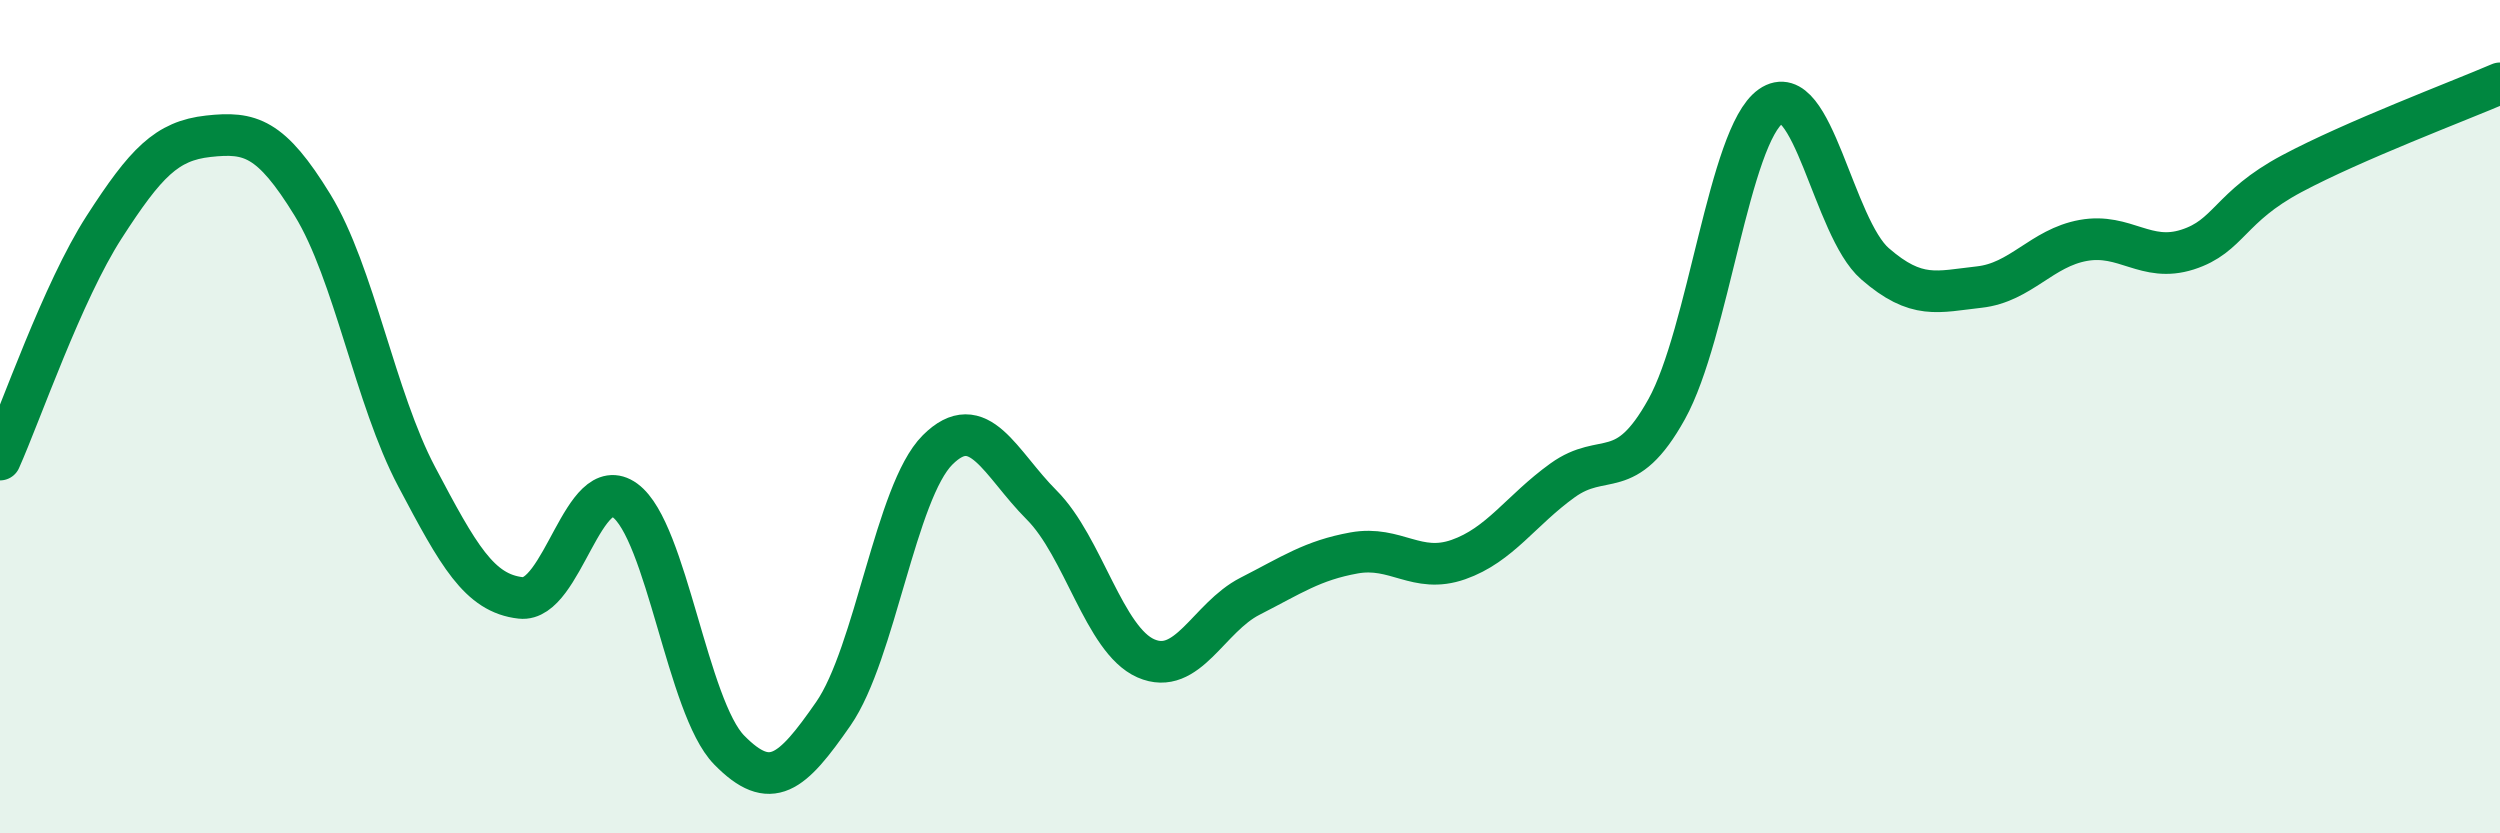
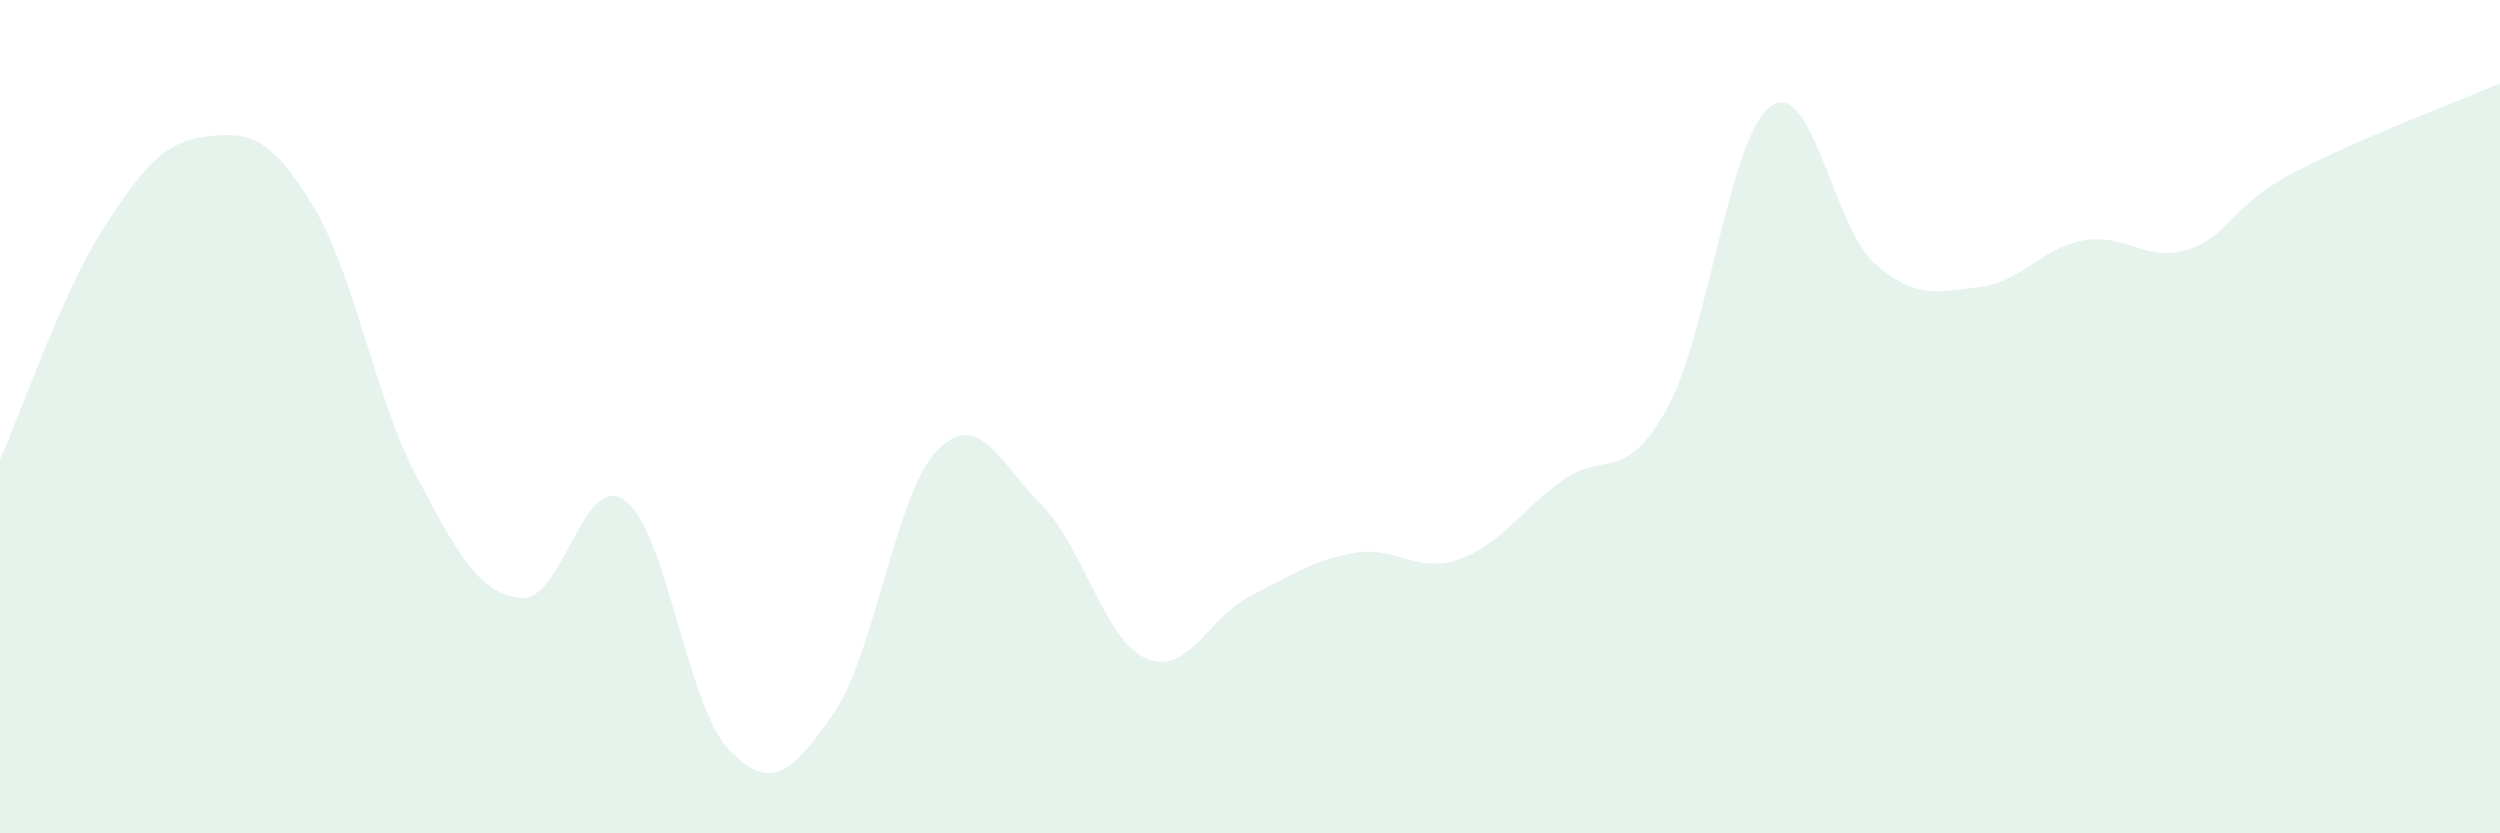
<svg xmlns="http://www.w3.org/2000/svg" width="60" height="20" viewBox="0 0 60 20">
  <path d="M 0,11.03 C 0.5,9.91 1.5,7 2.5,5.45 C 3.5,3.9 4,3.38 5,3.27 C 6,3.16 6.5,3.29 7.5,4.92 C 8.5,6.55 9,9.55 10,11.44 C 11,13.33 11.5,14.24 12.5,14.35 C 13.5,14.46 14,11.28 15,12.01 C 16,12.74 16.5,16.98 17.5,18 C 18.5,19.02 19,18.57 20,17.13 C 21,15.69 21.5,11.8 22.5,10.8 C 23.5,9.8 24,11.12 25,12.12 C 26,13.12 26.5,15.36 27.5,15.8 C 28.5,16.24 29,14.82 30,14.31 C 31,13.8 31.5,13.45 32.5,13.27 C 33.5,13.09 34,13.78 35,13.43 C 36,13.08 36.5,12.25 37.5,11.53 C 38.5,10.81 39,11.62 40,9.82 C 41,8.02 41.5,3.25 42.5,2.55 C 43.5,1.85 44,5.46 45,6.33 C 46,7.2 46.5,7 47.5,6.89 C 48.5,6.78 49,5.95 50,5.77 C 51,5.59 51.5,6.31 52.5,5.99 C 53.5,5.67 53.5,4.97 55,4.17 C 56.5,3.37 59,2.43 60,2L60 20L0 20Z" fill="#008740" opacity="0.1" stroke-linecap="round" stroke-linejoin="round" />
-   <path d="M 0,11.03 C 0.5,9.91 1.5,7 2.5,5.45 C 3.5,3.9 4,3.38 5,3.27 C 6,3.16 6.5,3.29 7.5,4.92 C 8.5,6.55 9,9.55 10,11.44 C 11,13.33 11.5,14.24 12.5,14.35 C 13.5,14.46 14,11.28 15,12.01 C 16,12.74 16.5,16.98 17.5,18 C 18.5,19.02 19,18.57 20,17.13 C 21,15.69 21.5,11.8 22.5,10.8 C 23.5,9.8 24,11.12 25,12.12 C 26,13.12 26.5,15.36 27.5,15.8 C 28.5,16.24 29,14.82 30,14.31 C 31,13.8 31.5,13.45 32.5,13.27 C 33.5,13.09 34,13.78 35,13.43 C 36,13.08 36.5,12.25 37.5,11.53 C 38.5,10.81 39,11.62 40,9.82 C 41,8.02 41.5,3.25 42.5,2.55 C 43.5,1.85 44,5.46 45,6.33 C 46,7.2 46.5,7 47.5,6.89 C 48.5,6.78 49,5.95 50,5.77 C 51,5.59 51.5,6.31 52.5,5.99 C 53.5,5.67 53.5,4.97 55,4.17 C 56.5,3.37 59,2.43 60,2" stroke="#008740" stroke-width="1" fill="none" stroke-linecap="round" stroke-linejoin="round" />
</svg>